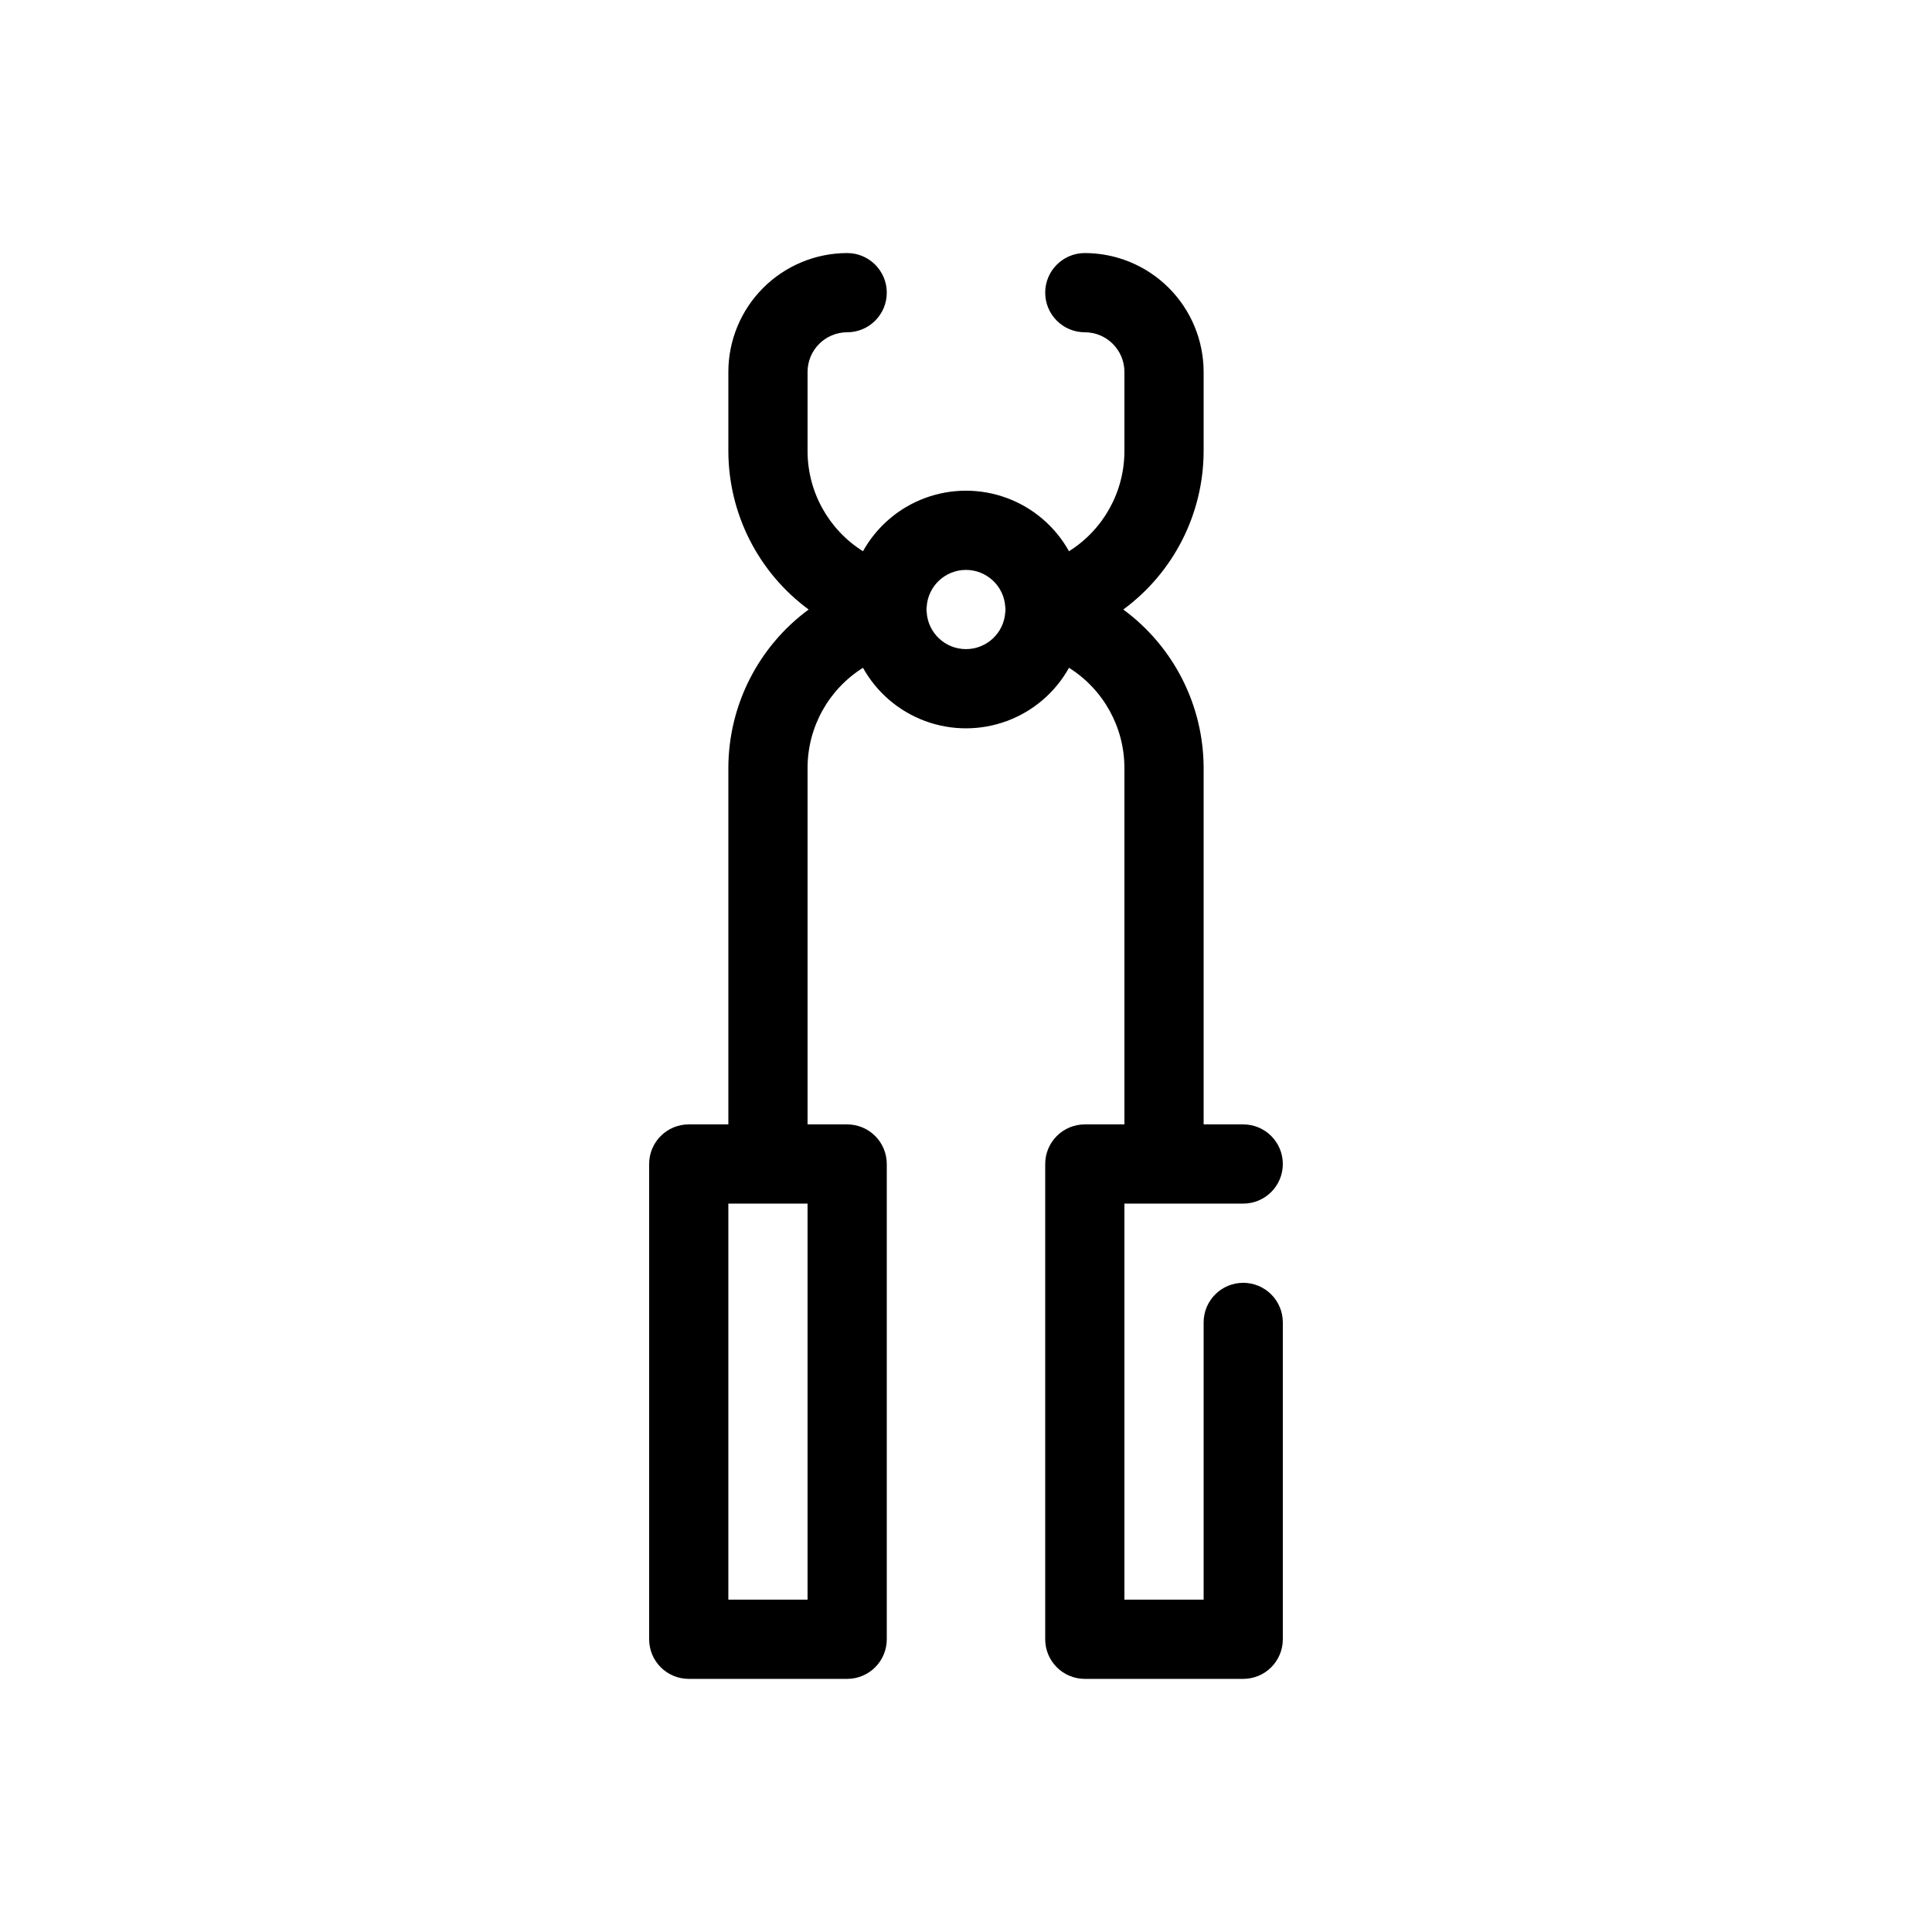
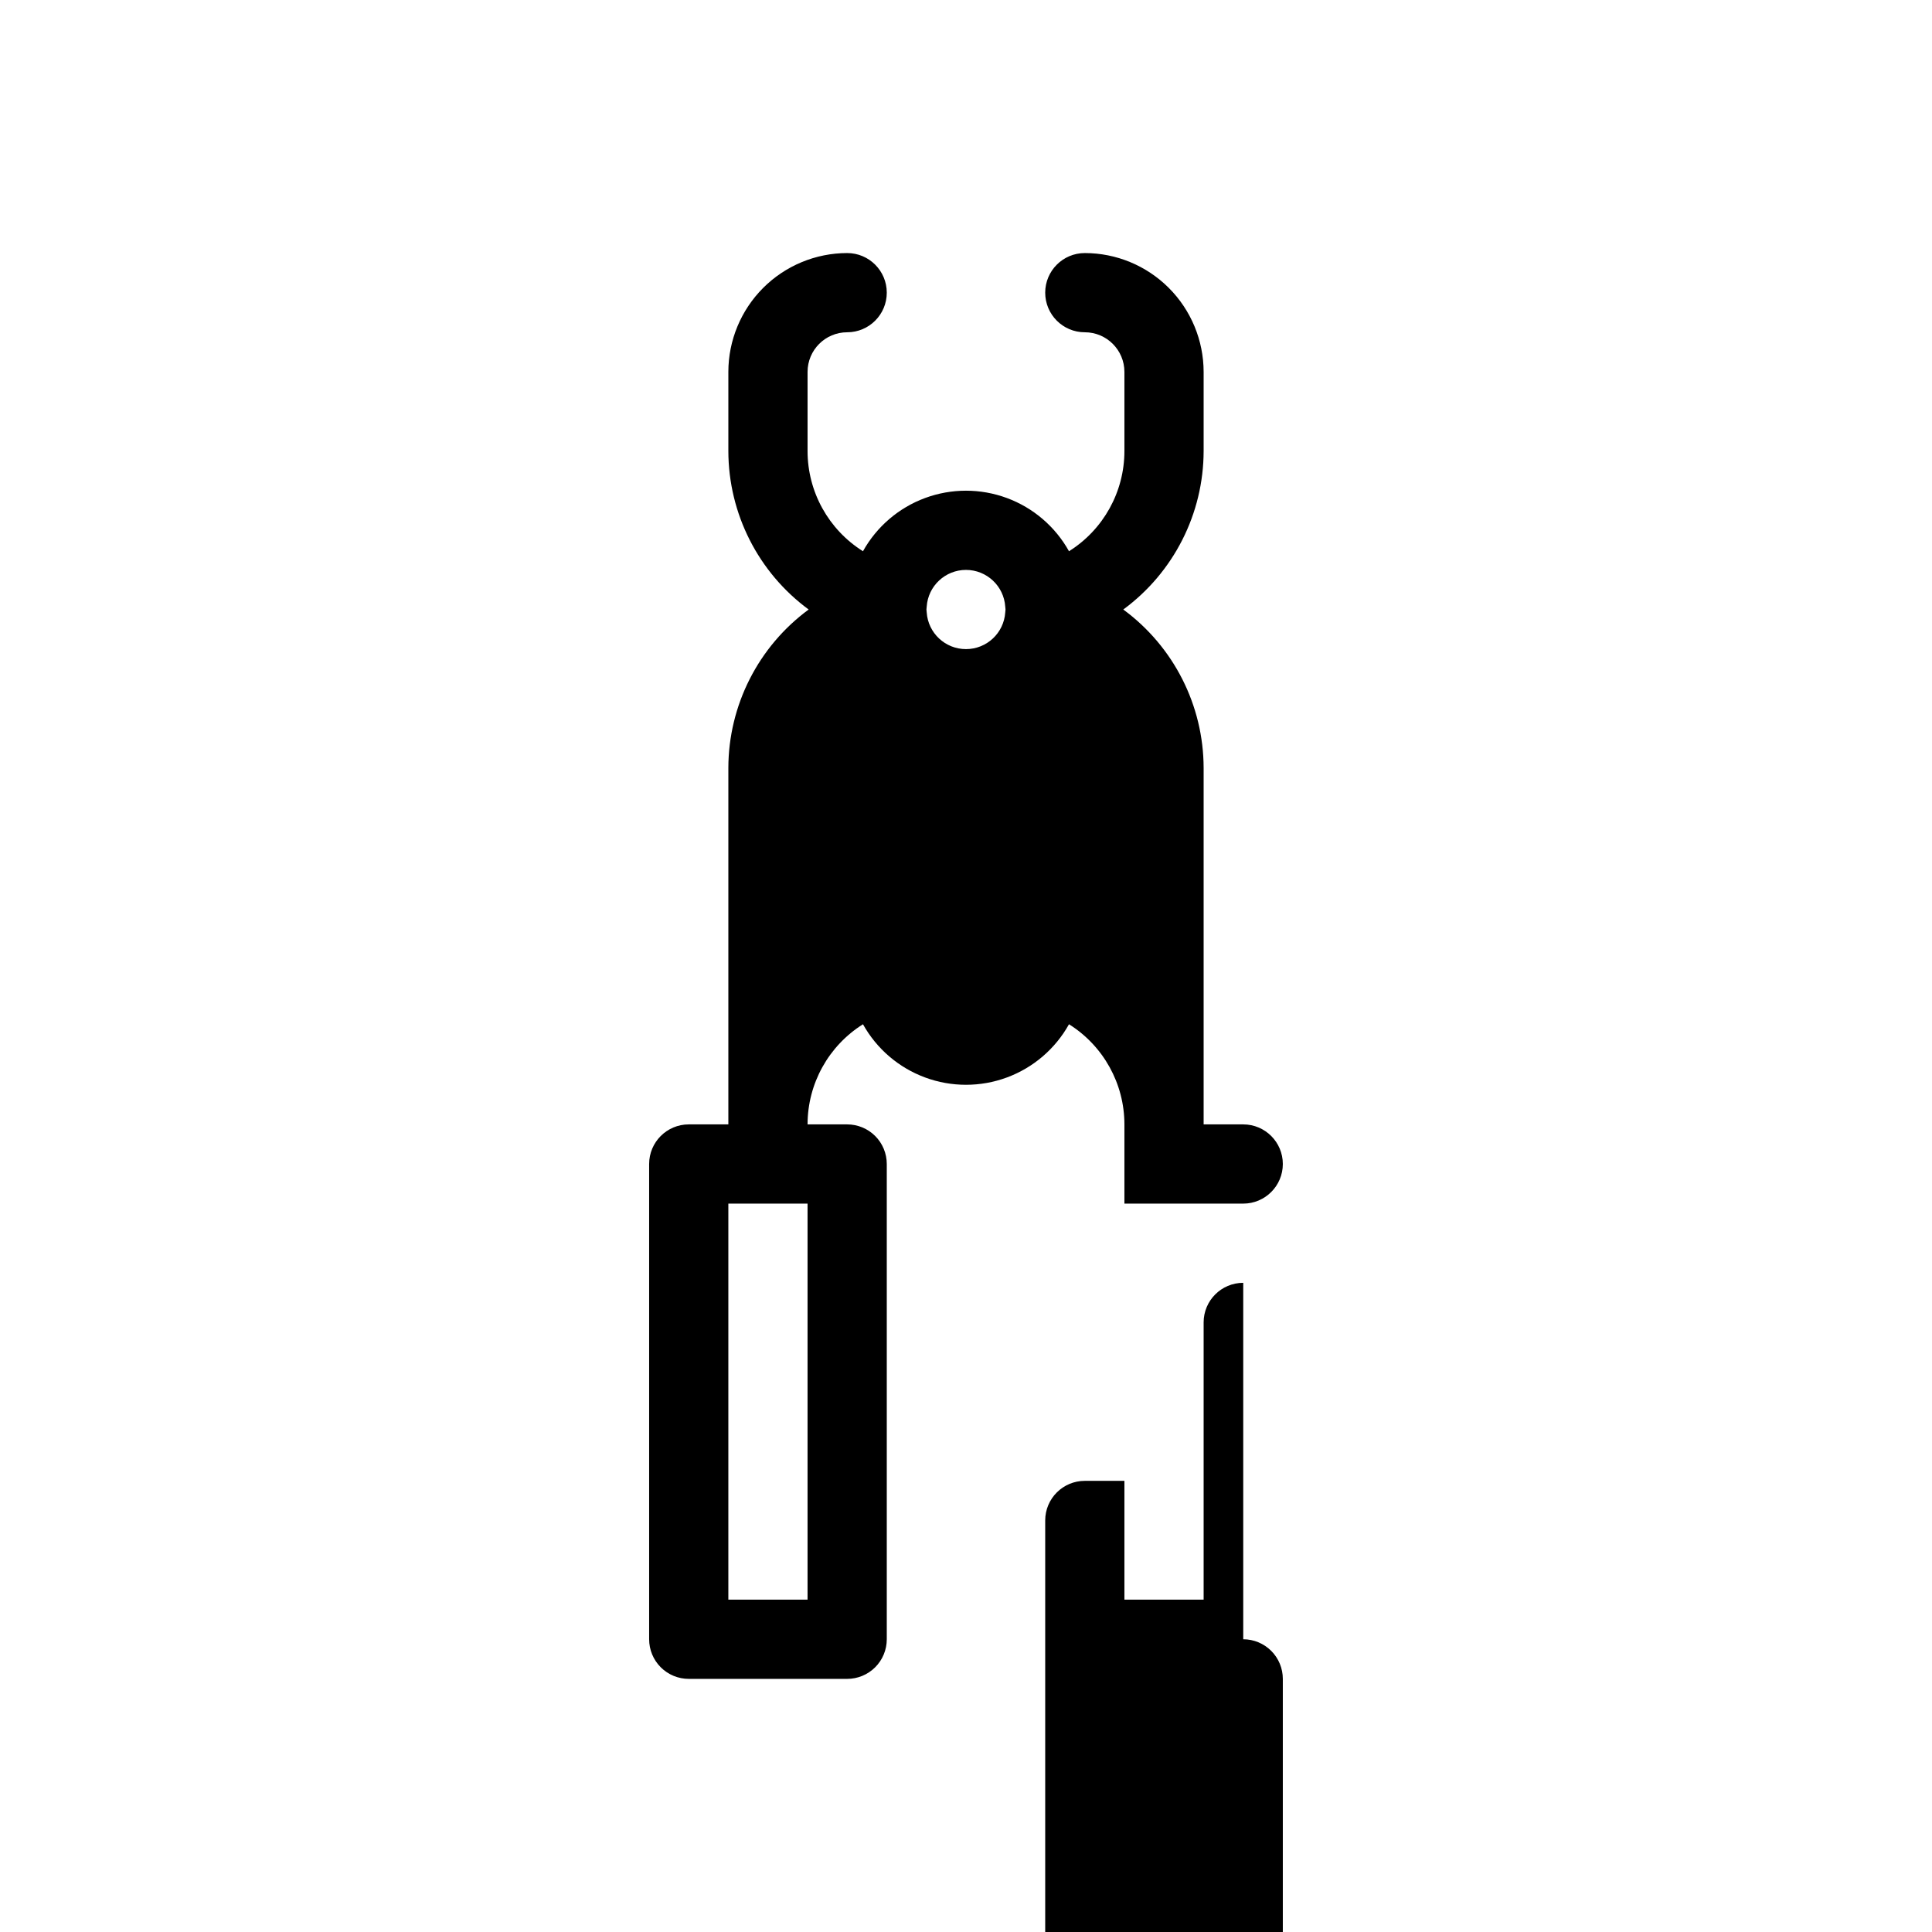
<svg xmlns="http://www.w3.org/2000/svg" fill="#000000" width="800px" height="800px" version="1.1" viewBox="144 144 512 512">
-   <path d="m473.47 483.96c-5.797 0-10.496 4.699-10.496 10.496v73.473h-20.992v-104.96h31.488c5.793 0 10.492-4.699 10.492-10.496s-4.699-10.496-10.492-10.496h-10.496v-94.465c-0.031-16.582-7.934-32.164-21.293-41.984 13.359-9.824 21.262-25.406 21.293-41.984v-20.992c-0.012-8.348-3.332-16.352-9.234-22.258-5.902-5.902-13.906-9.223-22.254-9.23-5.797 0-10.496 4.699-10.496 10.496s4.699 10.496 10.496 10.496c5.793 0.004 10.488 4.699 10.496 10.496v20.992c-0.008 10.781-5.555 20.805-14.688 26.539-3.629-6.516-9.469-11.52-16.461-14.105-6.996-2.586-14.684-2.586-21.676 0-6.996 2.586-12.832 7.59-16.461 14.105-9.133-5.734-14.68-15.758-14.684-26.539v-20.992c0.008-5.793 4.699-10.488 10.496-10.496 5.797 0 10.496-4.699 10.496-10.496s-4.699-10.496-10.496-10.496c-8.352 0.008-16.352 3.328-22.258 9.23-5.902 5.906-9.223 13.91-9.23 22.258v20.992c0.031 16.578 7.93 32.16 21.281 41.984-13.352 9.824-21.25 25.402-21.281 41.984v94.465h-10.496c-5.797 0-10.496 4.699-10.496 10.496v125.95c0 2.785 1.105 5.453 3.074 7.422s4.637 3.074 7.422 3.074h41.984c2.781 0 5.453-1.105 7.422-3.074s3.074-4.637 3.074-7.422v-125.95c0-2.785-1.105-5.457-3.074-7.422-1.969-1.969-4.641-3.074-7.422-3.074h-10.496v-94.465c0.004-10.785 5.551-20.805 14.684-26.539 3.629 6.516 9.465 11.516 16.461 14.102 6.992 2.586 14.68 2.586 21.676 0 6.992-2.586 12.832-7.586 16.461-14.102 9.133 5.734 14.68 15.754 14.688 26.539v94.465h-10.496c-5.797 0-10.496 4.699-10.496 10.496v125.95c0 2.785 1.105 5.453 3.074 7.422 1.965 1.969 4.637 3.074 7.422 3.074h41.984c2.781 0 5.453-1.105 7.418-3.074 1.969-1.969 3.074-4.637 3.074-7.422v-83.969c0-2.781-1.105-5.453-3.074-7.422-1.965-1.965-4.637-3.074-7.418-3.074zm-115.46 83.969h-20.992v-104.96h20.992zm52.395-261.65-0.004 0.004c-0.363 5.481-4.914 9.738-10.406 9.738-5.492 0.004-10.043-4.254-10.41-9.734-0.016-0.258-0.039-0.508-0.07-0.758 0.031-0.25 0.055-0.504 0.07-0.758v-0.004c0.367-5.477 4.918-9.734 10.41-9.734 5.492 0.004 10.043 4.262 10.406 9.742 0.016 0.25 0.039 0.504 0.07 0.754-0.027 0.25-0.055 0.5-0.07 0.754z" />
+   <path d="m473.47 483.96c-5.797 0-10.496 4.699-10.496 10.496v73.473h-20.992v-104.96h31.488c5.793 0 10.492-4.699 10.492-10.496s-4.699-10.496-10.492-10.496h-10.496v-94.465c-0.031-16.582-7.934-32.164-21.293-41.984 13.359-9.824 21.262-25.406 21.293-41.984v-20.992c-0.012-8.348-3.332-16.352-9.234-22.258-5.902-5.902-13.906-9.223-22.254-9.23-5.797 0-10.496 4.699-10.496 10.496s4.699 10.496 10.496 10.496c5.793 0.004 10.488 4.699 10.496 10.496v20.992c-0.008 10.781-5.555 20.805-14.688 26.539-3.629-6.516-9.469-11.52-16.461-14.105-6.996-2.586-14.684-2.586-21.676 0-6.996 2.586-12.832 7.59-16.461 14.105-9.133-5.734-14.68-15.758-14.684-26.539v-20.992c0.008-5.793 4.699-10.488 10.496-10.496 5.797 0 10.496-4.699 10.496-10.496s-4.699-10.496-10.496-10.496c-8.352 0.008-16.352 3.328-22.258 9.23-5.902 5.906-9.223 13.91-9.23 22.258v20.992c0.031 16.578 7.93 32.16 21.281 41.984-13.352 9.824-21.25 25.402-21.281 41.984v94.465h-10.496c-5.797 0-10.496 4.699-10.496 10.496v125.95c0 2.785 1.105 5.453 3.074 7.422s4.637 3.074 7.422 3.074h41.984c2.781 0 5.453-1.105 7.422-3.074s3.074-4.637 3.074-7.422v-125.95c0-2.785-1.105-5.457-3.074-7.422-1.969-1.969-4.641-3.074-7.422-3.074h-10.496c0.004-10.785 5.551-20.805 14.684-26.539 3.629 6.516 9.465 11.516 16.461 14.102 6.992 2.586 14.68 2.586 21.676 0 6.992-2.586 12.832-7.586 16.461-14.102 9.133 5.734 14.68 15.754 14.688 26.539v94.465h-10.496c-5.797 0-10.496 4.699-10.496 10.496v125.95c0 2.785 1.105 5.453 3.074 7.422 1.965 1.969 4.637 3.074 7.422 3.074h41.984c2.781 0 5.453-1.105 7.418-3.074 1.969-1.969 3.074-4.637 3.074-7.422v-83.969c0-2.781-1.105-5.453-3.074-7.422-1.965-1.965-4.637-3.074-7.418-3.074zm-115.46 83.969h-20.992v-104.96h20.992zm52.395-261.65-0.004 0.004c-0.363 5.481-4.914 9.738-10.406 9.738-5.492 0.004-10.043-4.254-10.41-9.734-0.016-0.258-0.039-0.508-0.07-0.758 0.031-0.25 0.055-0.504 0.07-0.758v-0.004c0.367-5.477 4.918-9.734 10.41-9.734 5.492 0.004 10.043 4.262 10.406 9.742 0.016 0.25 0.039 0.504 0.07 0.754-0.027 0.25-0.055 0.5-0.07 0.754z" />
</svg>